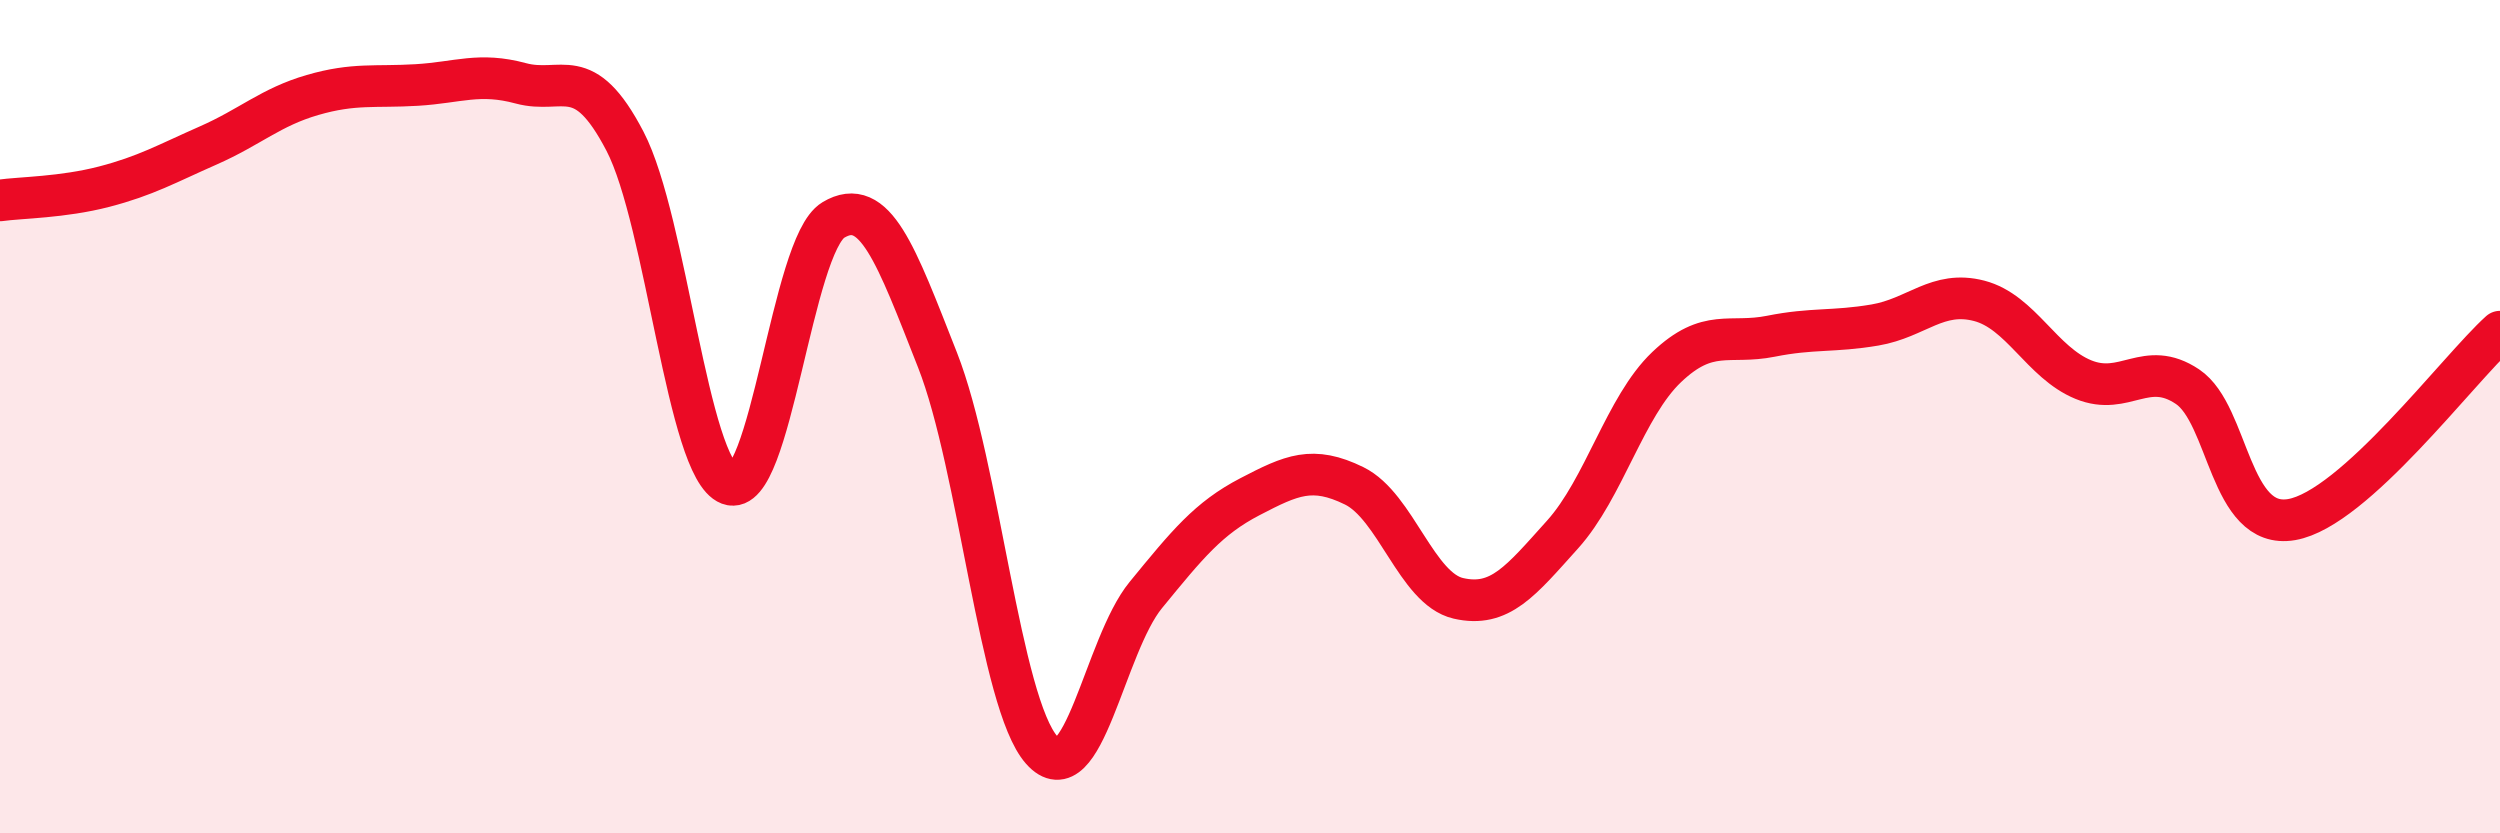
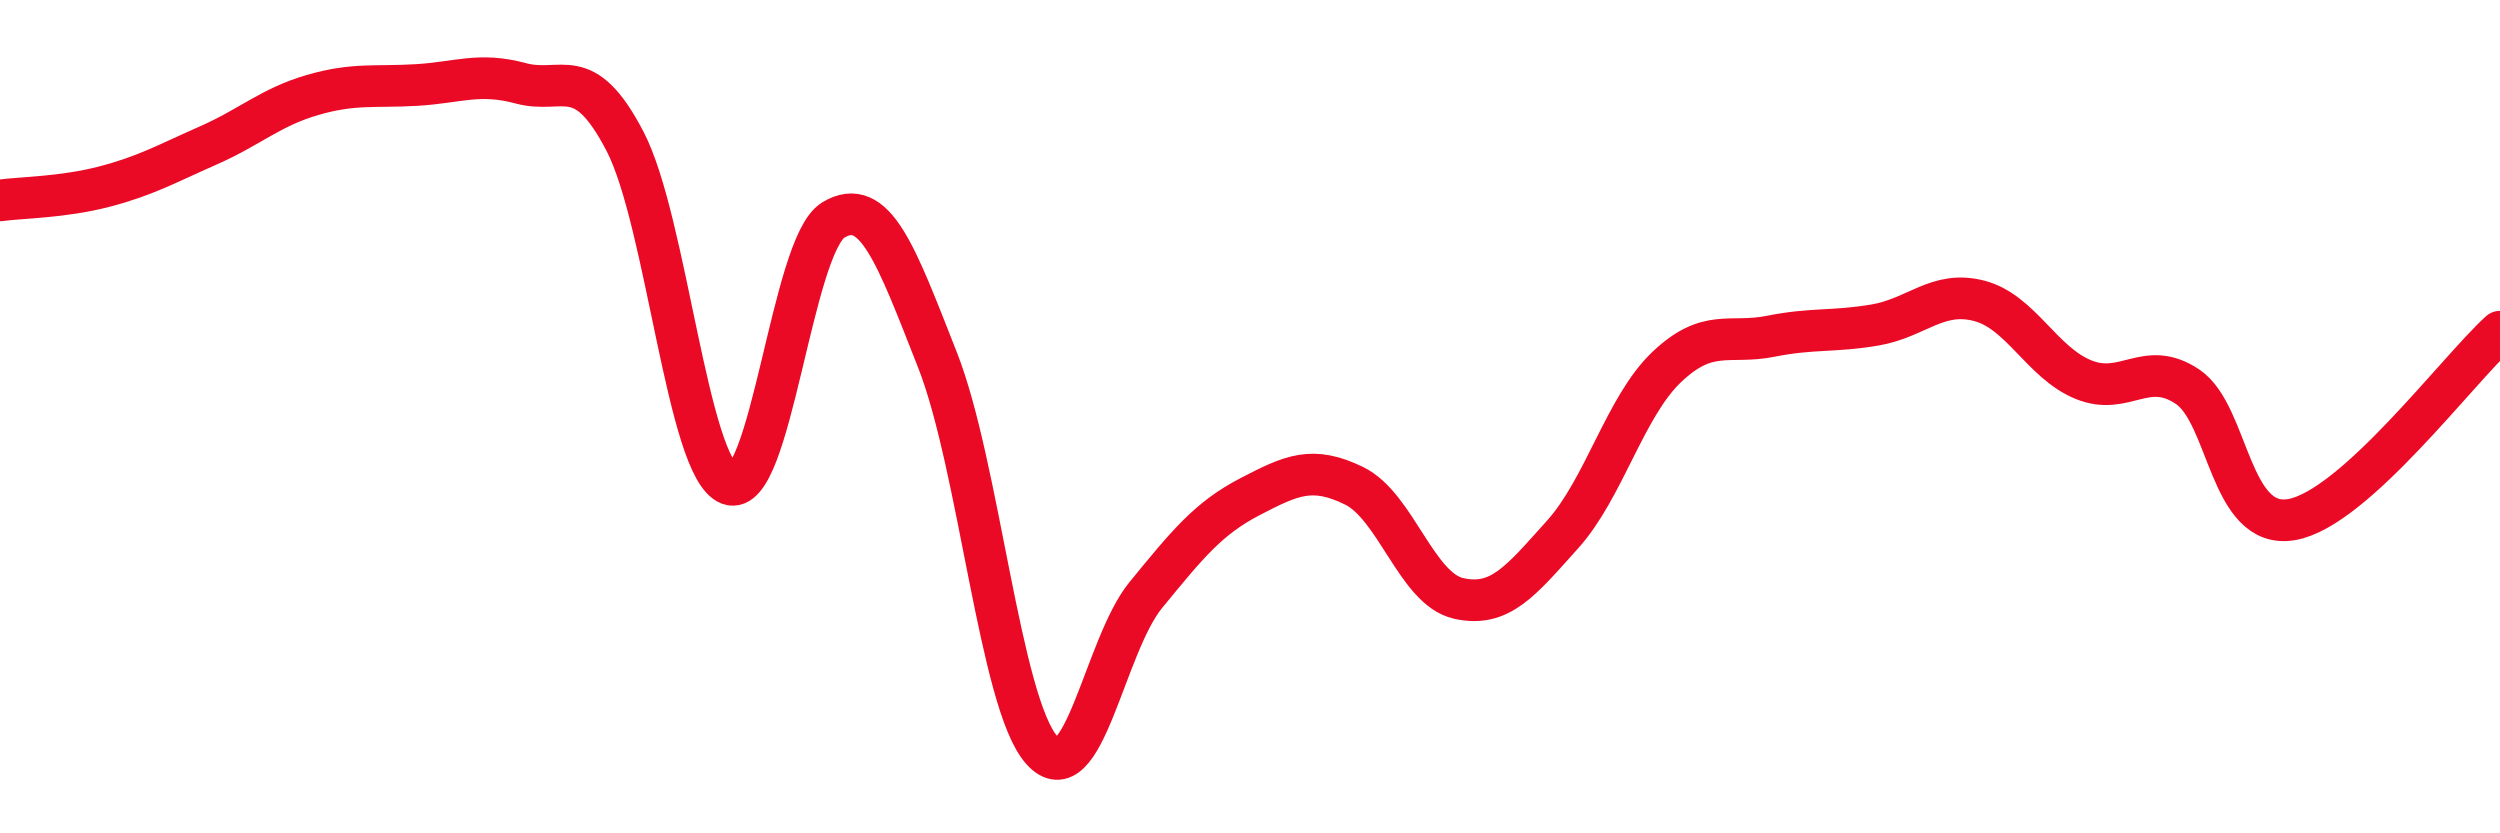
<svg xmlns="http://www.w3.org/2000/svg" width="60" height="20" viewBox="0 0 60 20">
-   <path d="M 0,4.81 C 0.5,4.74 1.5,4.74 2.5,4.48 C 3.5,4.22 4,3.93 5,3.49 C 6,3.05 6.5,2.57 7.5,2.28 C 8.5,1.99 9,2.1 10,2.04 C 11,1.98 11.5,1.73 12.5,2 C 13.5,2.27 14,1.47 15,3.39 C 16,5.31 16.5,11.24 17.5,11.62 C 18.5,12 19,5.88 20,5.28 C 21,4.68 21.5,6.1 22.5,8.64 C 23.5,11.18 24,16.87 25,18 C 26,19.13 26.5,15.5 27.5,14.28 C 28.5,13.06 29,12.44 30,11.92 C 31,11.4 31.5,11.17 32.5,11.66 C 33.5,12.15 34,14.13 35,14.36 C 36,14.59 36.5,13.94 37.5,12.83 C 38.5,11.72 39,9.76 40,8.81 C 41,7.86 41.5,8.27 42.5,8.07 C 43.5,7.87 44,7.97 45,7.8 C 46,7.63 46.5,6.96 47.5,7.22 C 48.5,7.48 49,8.7 50,9.11 C 51,9.52 51.5,8.61 52.5,9.28 C 53.5,9.95 53.5,12.73 55,12.47 C 56.5,12.21 59,8.86 60,7.96L60 20L0 20Z" fill="#EB0A25" opacity="0.1" stroke-linecap="round" stroke-linejoin="round" />
  <path d="M 0,4.81 C 0.5,4.74 1.5,4.74 2.5,4.48 C 3.5,4.22 4,3.93 5,3.49 C 6,3.05 6.5,2.57 7.5,2.28 C 8.5,1.99 9,2.1 10,2.04 C 11,1.98 11.5,1.73 12.5,2 C 13.5,2.27 14,1.47 15,3.39 C 16,5.31 16.5,11.24 17.5,11.62 C 18.5,12 19,5.88 20,5.28 C 21,4.68 21.5,6.1 22.5,8.64 C 23.5,11.18 24,16.87 25,18 C 26,19.13 26.5,15.5 27.5,14.28 C 28.5,13.06 29,12.44 30,11.92 C 31,11.4 31.5,11.17 32.5,11.66 C 33.5,12.15 34,14.13 35,14.36 C 36,14.59 36.5,13.94 37.5,12.83 C 38.5,11.72 39,9.76 40,8.81 C 41,7.86 41.5,8.27 42.5,8.07 C 43.5,7.87 44,7.97 45,7.8 C 46,7.63 46.5,6.96 47.5,7.22 C 48.5,7.48 49,8.7 50,9.11 C 51,9.52 51.5,8.61 52.5,9.28 C 53.5,9.95 53.5,12.73 55,12.47 C 56.5,12.21 59,8.86 60,7.96" stroke="#EB0A25" stroke-width="1" fill="none" stroke-linecap="round" stroke-linejoin="round" />
</svg>